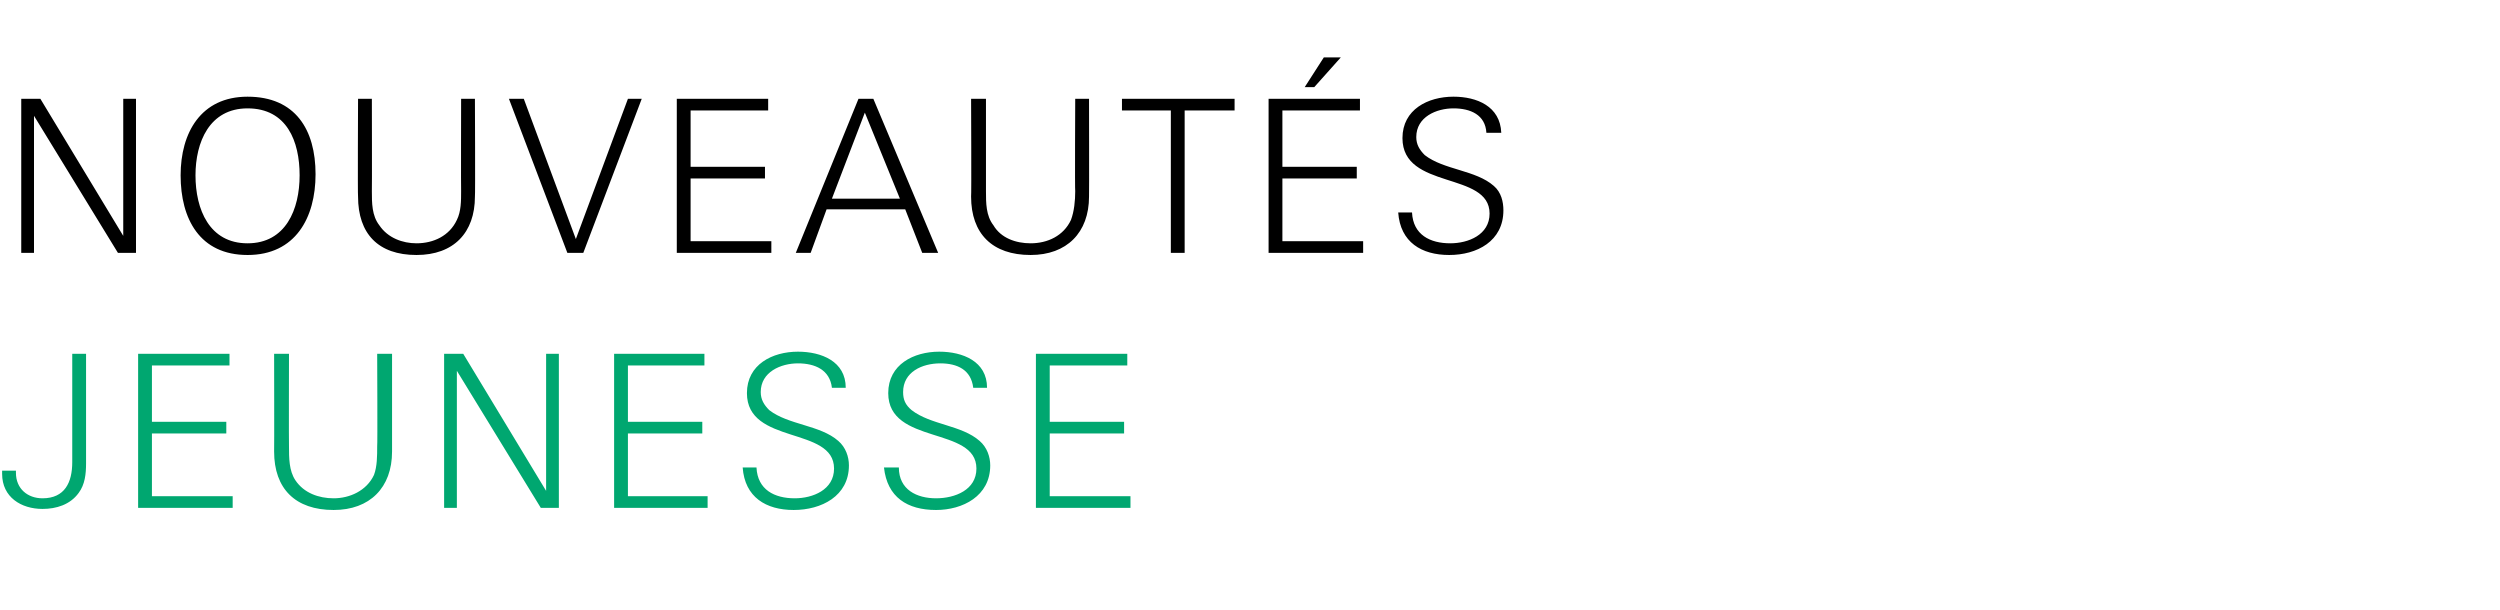
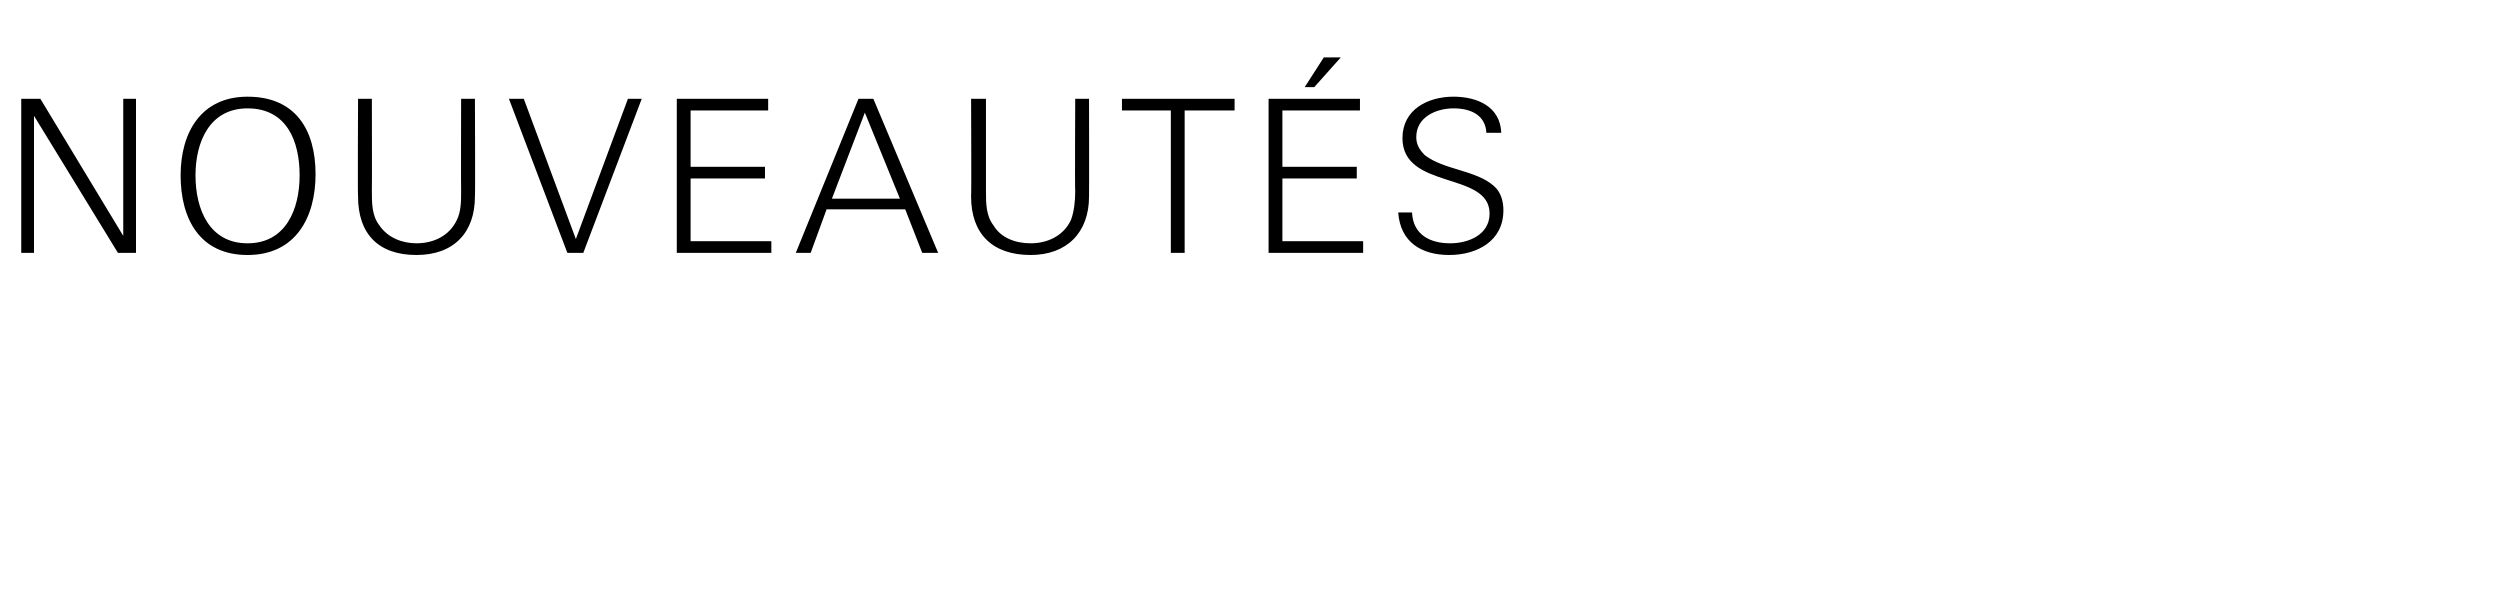
<svg xmlns="http://www.w3.org/2000/svg" version="1.1" width="235.3px" height="57.4px" viewBox="0 -1 235.3 57.4" style="top:-1px">
  <desc>nouveautés jeunesse</desc>
  <defs />
  <g id="Polygon325056">
-     <path d="m7.4 45.4c-.8 1.1-2.1 1.5-3.4 1.5c-2 0-3.8-1.1-3.8-3.3c0-.1 0-.2 0-.3c0 0 1.3 0 1.3 0c0 .1 0 .1 0 .2c0 1.5 1.1 2.4 2.5 2.4c2.1 0 2.8-1.5 2.8-3.4c0 0 0-10.2 0-10.2l1.3 0c0 0 0 10.28 0 10.3c0 1-.1 2-.7 2.8zm5.6 1.4l0-14.5l8.6 0l0 1.1l-7.3 0l0 5.3l7 0l0 1.1l-7 0l0 5.9l7.6 0l0 1.1l-8.9 0zm18.4.2c-3.6 0-5.6-2-5.6-5.5c.02-.04 0-9.2 0-9.2l1.4 0c0 0-.02 8.7 0 8.7c0 1.1 0 2.3.6 3.2c.8 1.2 2.2 1.7 3.6 1.7c1.5 0 3.1-.7 3.8-2.2c.3-.8.3-1.8.3-2.7c.04 0 0-8.7 0-8.7l1.4 0c0 0 0 9.16 0 9.2c0 3.4-2.1 5.5-5.5 5.5zm19.5-.2l-7.9-12.9l0 12.9l-1.2 0l0-14.5l1.8 0l7.8 12.9l0-12.9l1.2 0l0 14.5l-1.7 0zm6.9 0l0-14.5l8.5 0l0 1.1l-7.2 0l0 5.3l7 0l0 1.1l-7 0l0 5.9l7.5 0l0 1.1l-8.8 0zm16.9.2c-2.6 0-4.6-1.2-4.8-4c0 0 1.3 0 1.3 0c.1 2.1 1.7 2.9 3.6 2.9c1.7 0 3.7-.8 3.7-2.8c0-4-8.2-2.2-8.2-7.1c0-2.7 2.4-3.9 4.8-3.9c2.2 0 4.5.9 4.5 3.4c0 0-1.3 0-1.3 0c-.2-1.7-1.6-2.3-3.2-2.3c-1.6 0-3.5.8-3.5 2.7c0 .7.3 1.2.8 1.7c1.8 1.4 4.8 1.4 6.5 2.9c.7.6 1 1.5 1 2.3c0 2.9-2.6 4.2-5.2 4.2zm13.4 0c-2.7 0-4.6-1.2-4.9-4c0 0 1.4 0 1.4 0c0 2.1 1.7 2.9 3.5 2.9c1.8 0 3.8-.8 3.8-2.8c0-4-8.3-2.2-8.3-7.1c0-2.7 2.4-3.9 4.8-3.9c2.2 0 4.5.9 4.5 3.4c0 0-1.3 0-1.3 0c-.2-1.7-1.5-2.3-3.1-2.3c-1.7 0-3.5.8-3.5 2.7c0 .7.2 1.2.8 1.7c1.8 1.4 4.7 1.4 6.4 2.9c.7.6 1 1.5 1 2.3c0 2.9-2.6 4.2-5.1 4.2zm9.4-.2l0-14.5l8.6 0l0 1.1l-7.3 0l0 5.3l7 0l0 1.1l-7 0l0 5.9l7.6 0l0 1.1l-8.9 0z" stroke="none" fill="#00a770" />
-   </g>
+     </g>
  <g id="Polygon325055">
    <path d="m11.1 22.8l-7.9-12.9l0 12.9l-1.2 0l0-14.5l1.8 0l7.8 12.9l0-12.9l1.2 0l0 14.5l-1.7 0zm12.2.2c-4.5 0-6.3-3.4-6.3-7.5c0-4 1.9-7.4 6.3-7.4c4.5 0 6.4 3.1 6.4 7.3c0 4.1-1.9 7.6-6.4 7.6zm0-13.8c-3.6 0-4.9 3.2-4.9 6.3c0 3.2 1.3 6.4 4.9 6.4c3.6 0 4.9-3.2 4.9-6.4c0-3.2-1.2-6.3-4.9-6.3zm15.9 13.8c-3.6 0-5.5-2-5.5-5.5c-.04-.04 0-9.2 0-9.2l1.3 0c0 0 .02 8.7 0 8.7c0 1.1 0 2.3.7 3.2c.8 1.2 2.2 1.7 3.5 1.7c1.6 0 3.1-.7 3.8-2.2c.4-.8.4-1.8.4-2.7c-.02 0 0-8.7 0-8.7l1.3 0c0 0 .04 9.16 0 9.2c0 3.4-2 5.5-5.5 5.5zm15.7-.2l-1.5 0l-5.5-14.5l1.4 0l4.9 13.2l4.9-13.2l1.3 0l-5.5 14.5zm8.8 0l0-14.5l8.6 0l0 1.1l-7.3 0l0 5.3l7 0l0 1.1l-7 0l0 5.9l7.6 0l0 1.1l-8.9 0zm23.1 0l-1.6-4.1l-7.4 0l-1.5 4.1l-1.4 0l5.9-14.5l1.4 0l6.1 14.5l-1.5 0zm-5.4-13.2l-3.1 8.1l6.4 0l-3.3-8.1zm15.6 13.4c-3.6 0-5.6-2-5.6-5.5c.04-.04 0-9.2 0-9.2l1.4 0c0 0 0 8.7 0 8.7c0 1.1 0 2.3.7 3.2c.7 1.2 2.1 1.7 3.5 1.7c1.6 0 3.1-.7 3.8-2.2c.3-.8.4-1.8.4-2.7c-.04 0 0-8.7 0-8.7l1.3 0c0 0 .02 9.16 0 9.2c0 3.4-2.1 5.5-5.5 5.5zm14.5-13.6l0 13.4l-1.3 0l0-13.4l-4.6 0l0-1.1l10.6 0l0 1.1l-4.7 0zm12.2-2.2l-.9 0l1.8-2.8l1.6 0l-2.5 2.8zm-4.3 15.6l0-14.5l8.6 0l0 1.1l-7.3 0l0 5.3l7 0l0 1.1l-7 0l0 5.9l7.6 0l0 1.1l-8.9 0zm17 .2c-2.6 0-4.6-1.2-4.8-4c0 0 1.3 0 1.3 0c.1 2.1 1.7 2.9 3.6 2.9c1.7 0 3.7-.8 3.7-2.8c0-4-8.2-2.2-8.2-7.1c0-2.7 2.4-3.9 4.8-3.9c2.2 0 4.4.9 4.5 3.4c0 0-1.4 0-1.4 0c-.1-1.7-1.5-2.3-3.1-2.3c-1.6 0-3.5.8-3.5 2.7c0 .7.3 1.2.8 1.7c1.8 1.4 4.8 1.4 6.5 2.9c.7.6.9 1.5.9 2.3c0 2.9-2.5 4.2-5.1 4.2z" stroke="none" fill="#000" />
  </g>
</svg>